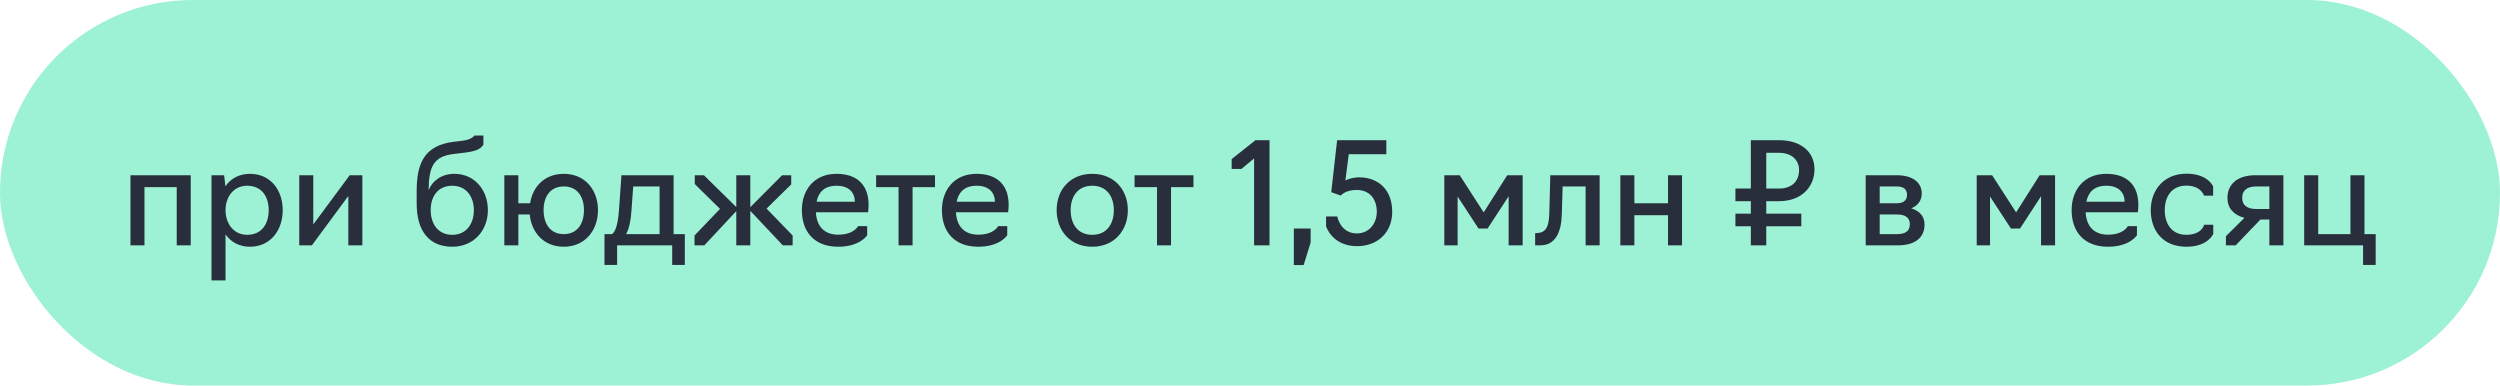
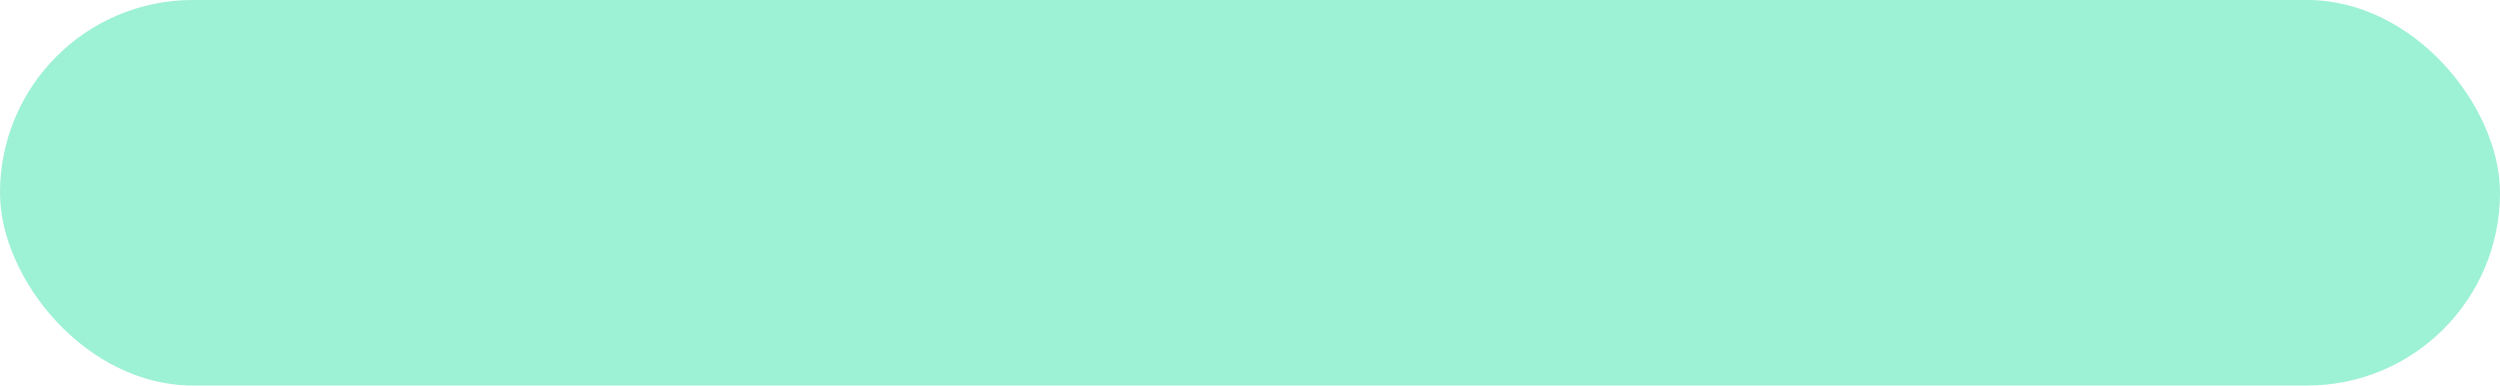
<svg xmlns="http://www.w3.org/2000/svg" width="214" height="33" viewBox="0 0 214 33" fill="none">
  <rect width="214" height="33" rx="16.5" fill="#9DF1D5" />
-   <path d="M11.167 21V15H16.327V21H15.127V16.02H12.367V21H11.167ZM18.105 24V15H19.185L19.293 15.948C19.749 15.288 20.469 14.88 21.393 14.88C23.157 14.88 24.201 16.272 24.201 17.988C24.201 19.704 23.157 21.12 21.393 21.12C20.469 21.12 19.761 20.712 19.305 20.064V24H18.105ZM21.153 20.1C22.413 20.1 23.001 19.152 23.001 17.988C23.001 16.836 22.413 15.9 21.153 15.9C20.013 15.9 19.305 16.836 19.305 17.988C19.305 19.152 20.013 20.1 21.153 20.1ZM25.616 21V15H26.817V19.212L29.936 15H31.017V21H29.817V16.776L26.697 21H25.616ZM38.715 21.12C36.783 21.12 35.667 19.836 35.667 17.424V16.38C35.667 14.1 36.231 12.444 38.871 12.132L39.579 12.048C40.419 11.952 40.599 11.604 40.599 11.604H41.379V12.384C41.103 12.804 40.683 12.96 39.663 13.08L38.871 13.176C37.155 13.38 36.711 14.172 36.687 16.284C37.023 15.444 37.839 14.88 38.883 14.88C40.671 14.88 41.763 16.308 41.763 17.988C41.763 19.704 40.575 21.12 38.715 21.12ZM38.715 20.1C39.927 20.1 40.563 19.152 40.563 17.988C40.563 16.848 39.927 15.9 38.715 15.9C37.455 15.9 36.867 16.848 36.867 17.988C36.867 19.152 37.491 20.1 38.715 20.1ZM48.259 21.12C46.543 21.12 45.499 19.908 45.343 18.36H44.371V21H43.171V15H44.371V17.4H45.379C45.595 15.972 46.627 14.88 48.259 14.88C50.095 14.88 51.187 16.272 51.187 17.988C51.187 19.704 50.095 21.12 48.259 21.12ZM48.259 20.04C49.447 20.04 49.987 19.116 49.987 17.988C49.987 16.872 49.447 15.96 48.259 15.96C47.071 15.96 46.531 16.872 46.531 17.988C46.531 19.116 47.071 20.04 48.259 20.04ZM51.744 22.68V20.04H52.392C52.728 19.8 52.908 19.08 52.992 17.88L53.196 15H57.66V20.04H58.62V22.68H57.54V21H52.824V22.68H51.744ZM53.592 20.04H56.46V15.96H54.204L54.048 18.084C53.988 18.924 53.856 19.572 53.592 20.04ZM59.45 21V20.16L61.634 17.88L59.474 15.756V15H60.254L63.026 17.724V15H64.226V17.736L66.95 15H67.73V15.78L65.618 17.856L67.85 20.16V21H67.01L64.226 18.048V21H63.026V18.072L60.29 21H59.45ZM71.747 21.12C69.695 21.12 68.639 19.824 68.639 17.988C68.639 16.272 69.683 14.88 71.603 14.88C73.535 14.88 74.351 16.008 74.351 17.52C74.351 17.892 74.303 18.168 74.303 18.168H69.839C69.899 19.344 70.535 20.088 71.747 20.088C73.115 20.088 73.451 19.356 73.451 19.356H74.231V20.136C74.231 20.136 73.631 21.12 71.747 21.12ZM69.899 17.268H73.175C73.175 16.488 72.671 15.9 71.615 15.9C70.535 15.9 70.067 16.476 69.899 17.268ZM76.916 21V16.02H74.996V15H80.036V16.02H78.116V21H76.916ZM83.736 21.12C81.684 21.12 80.628 19.824 80.628 17.988C80.628 16.272 81.672 14.88 83.592 14.88C85.524 14.88 86.34 16.008 86.34 17.52C86.34 17.892 86.292 18.168 86.292 18.168H81.828C81.888 19.344 82.524 20.088 83.736 20.088C85.104 20.088 85.44 19.356 85.44 19.356H86.22V20.136C86.22 20.136 85.62 21.12 83.736 21.12ZM81.888 17.268H85.164C85.164 16.488 84.66 15.9 83.604 15.9C82.524 15.9 82.056 16.476 81.888 17.268ZM93.496 21.12C91.576 21.12 90.448 19.704 90.448 17.988C90.448 16.272 91.576 14.88 93.496 14.88C95.404 14.88 96.544 16.272 96.544 17.988C96.544 19.704 95.404 21.12 93.496 21.12ZM93.496 20.1C94.756 20.1 95.344 19.152 95.344 17.988C95.344 16.848 94.756 15.9 93.496 15.9C92.236 15.9 91.648 16.848 91.648 17.988C91.648 19.152 92.236 20.1 93.496 20.1ZM99.041 21V16.02H97.121V15H102.161V16.02H100.241V21H99.041ZM107.35 21V13.56L106.27 14.46H105.43V13.62L107.47 12H108.67V21H107.35ZM110.752 22.692V19.56H112.192V20.76L111.592 22.692H110.752ZM116.162 21.072C114.026 21.072 113.51 19.368 113.51 19.368V18.528H114.47C114.47 18.528 114.722 19.98 116.15 19.98C117.218 19.98 117.854 19.104 117.854 18.132C117.854 17.004 117.206 16.26 116.138 16.26C115.13 16.26 114.77 16.74 114.77 16.74L113.954 16.452L114.458 12H118.67V13.2H115.454L115.166 15.444C115.166 15.444 115.67 15.18 116.354 15.18C117.926 15.18 119.174 16.188 119.174 18.132C119.174 19.872 117.95 21.072 116.162 21.072ZM126.56 19.56L124.772 16.824V21H123.632V15H124.952L127.004 18.18L129.02 15H130.34V21H129.14V16.8L127.34 19.56H126.56ZM131.409 21V19.956H131.541C132.297 19.908 132.585 19.512 132.621 18.252L132.705 15H136.929V21H135.729V15.96H133.761L133.689 18.384C133.641 19.884 133.137 21 131.853 21H131.409ZM138.702 21V15H139.902V17.4H142.782V15H143.982V21H142.782V18.42H139.902V21H138.702ZM154.192 19.368H151.192V21H149.872V19.368H148.552V18.288H149.872V17.22H148.552V16.14H149.872V12H152.284C154.144 12 155.32 12.984 155.32 14.496C155.32 15.912 154.3 17.22 152.284 17.22H151.192V18.288H154.192V19.368ZM151.192 16.14H152.272C153.4 16.14 154 15.504 154 14.544C154 13.776 153.448 13.08 152.272 13.08H151.192V16.14ZM159.702 21V15H162.354C163.626 15 164.502 15.54 164.502 16.572C164.502 17.16 164.166 17.604 163.602 17.832C164.334 18.048 164.742 18.552 164.742 19.212C164.742 20.424 163.818 21 162.486 21H159.702ZM160.902 17.4H162.354C162.93 17.4 163.242 17.16 163.242 16.668C163.242 16.164 162.894 15.96 162.354 15.96H160.902V17.4ZM160.902 20.04H162.402C163.062 20.04 163.482 19.8 163.482 19.2C163.482 18.636 163.098 18.36 162.402 18.36H160.902V20.04ZM172.134 19.56L170.346 16.824V21H169.206V15H170.526L172.578 18.18L174.594 15H175.914V21H174.714V16.8L172.914 19.56H172.134ZM180.439 21.12C178.387 21.12 177.331 19.824 177.331 17.988C177.331 16.272 178.375 14.88 180.295 14.88C182.227 14.88 183.043 16.008 183.043 17.52C183.043 17.892 182.995 18.168 182.995 18.168H178.531C178.591 19.344 179.227 20.088 180.439 20.088C181.807 20.088 182.143 19.356 182.143 19.356H182.923V20.136C182.923 20.136 182.323 21.12 180.439 21.12ZM178.591 17.268H181.867C181.867 16.488 181.363 15.9 180.307 15.9C179.227 15.9 178.759 16.476 178.591 17.268ZM187.152 21.12C185.112 21.12 184.104 19.704 184.104 17.988C184.104 16.272 185.232 14.868 187.152 14.868C189.036 14.868 189.444 15.972 189.444 15.972V16.752H188.664C188.664 16.752 188.424 15.888 187.152 15.888C185.892 15.888 185.304 16.836 185.304 17.988C185.304 19.152 185.892 20.1 187.152 20.1C188.484 20.1 188.676 19.236 188.676 19.236H189.456V20.016C189.456 20.016 189.024 21.12 187.152 21.12ZM194.258 18.792H193.49L191.378 21H190.538V20.22L192.122 18.648C191.222 18.408 190.67 17.844 190.67 16.932C190.67 15.864 191.414 15 193.07 15H195.458V21H194.258V18.792ZM193.154 17.892H194.258V15.96H193.154C192.41 15.96 191.93 16.248 191.93 16.944C191.93 17.58 192.374 17.892 193.154 17.892ZM202.278 22.68V21H197.238V15H198.438V20.04H201.198V15H202.398V20.04H203.358V22.68H202.278Z" fill="#292E3D" />
</svg>